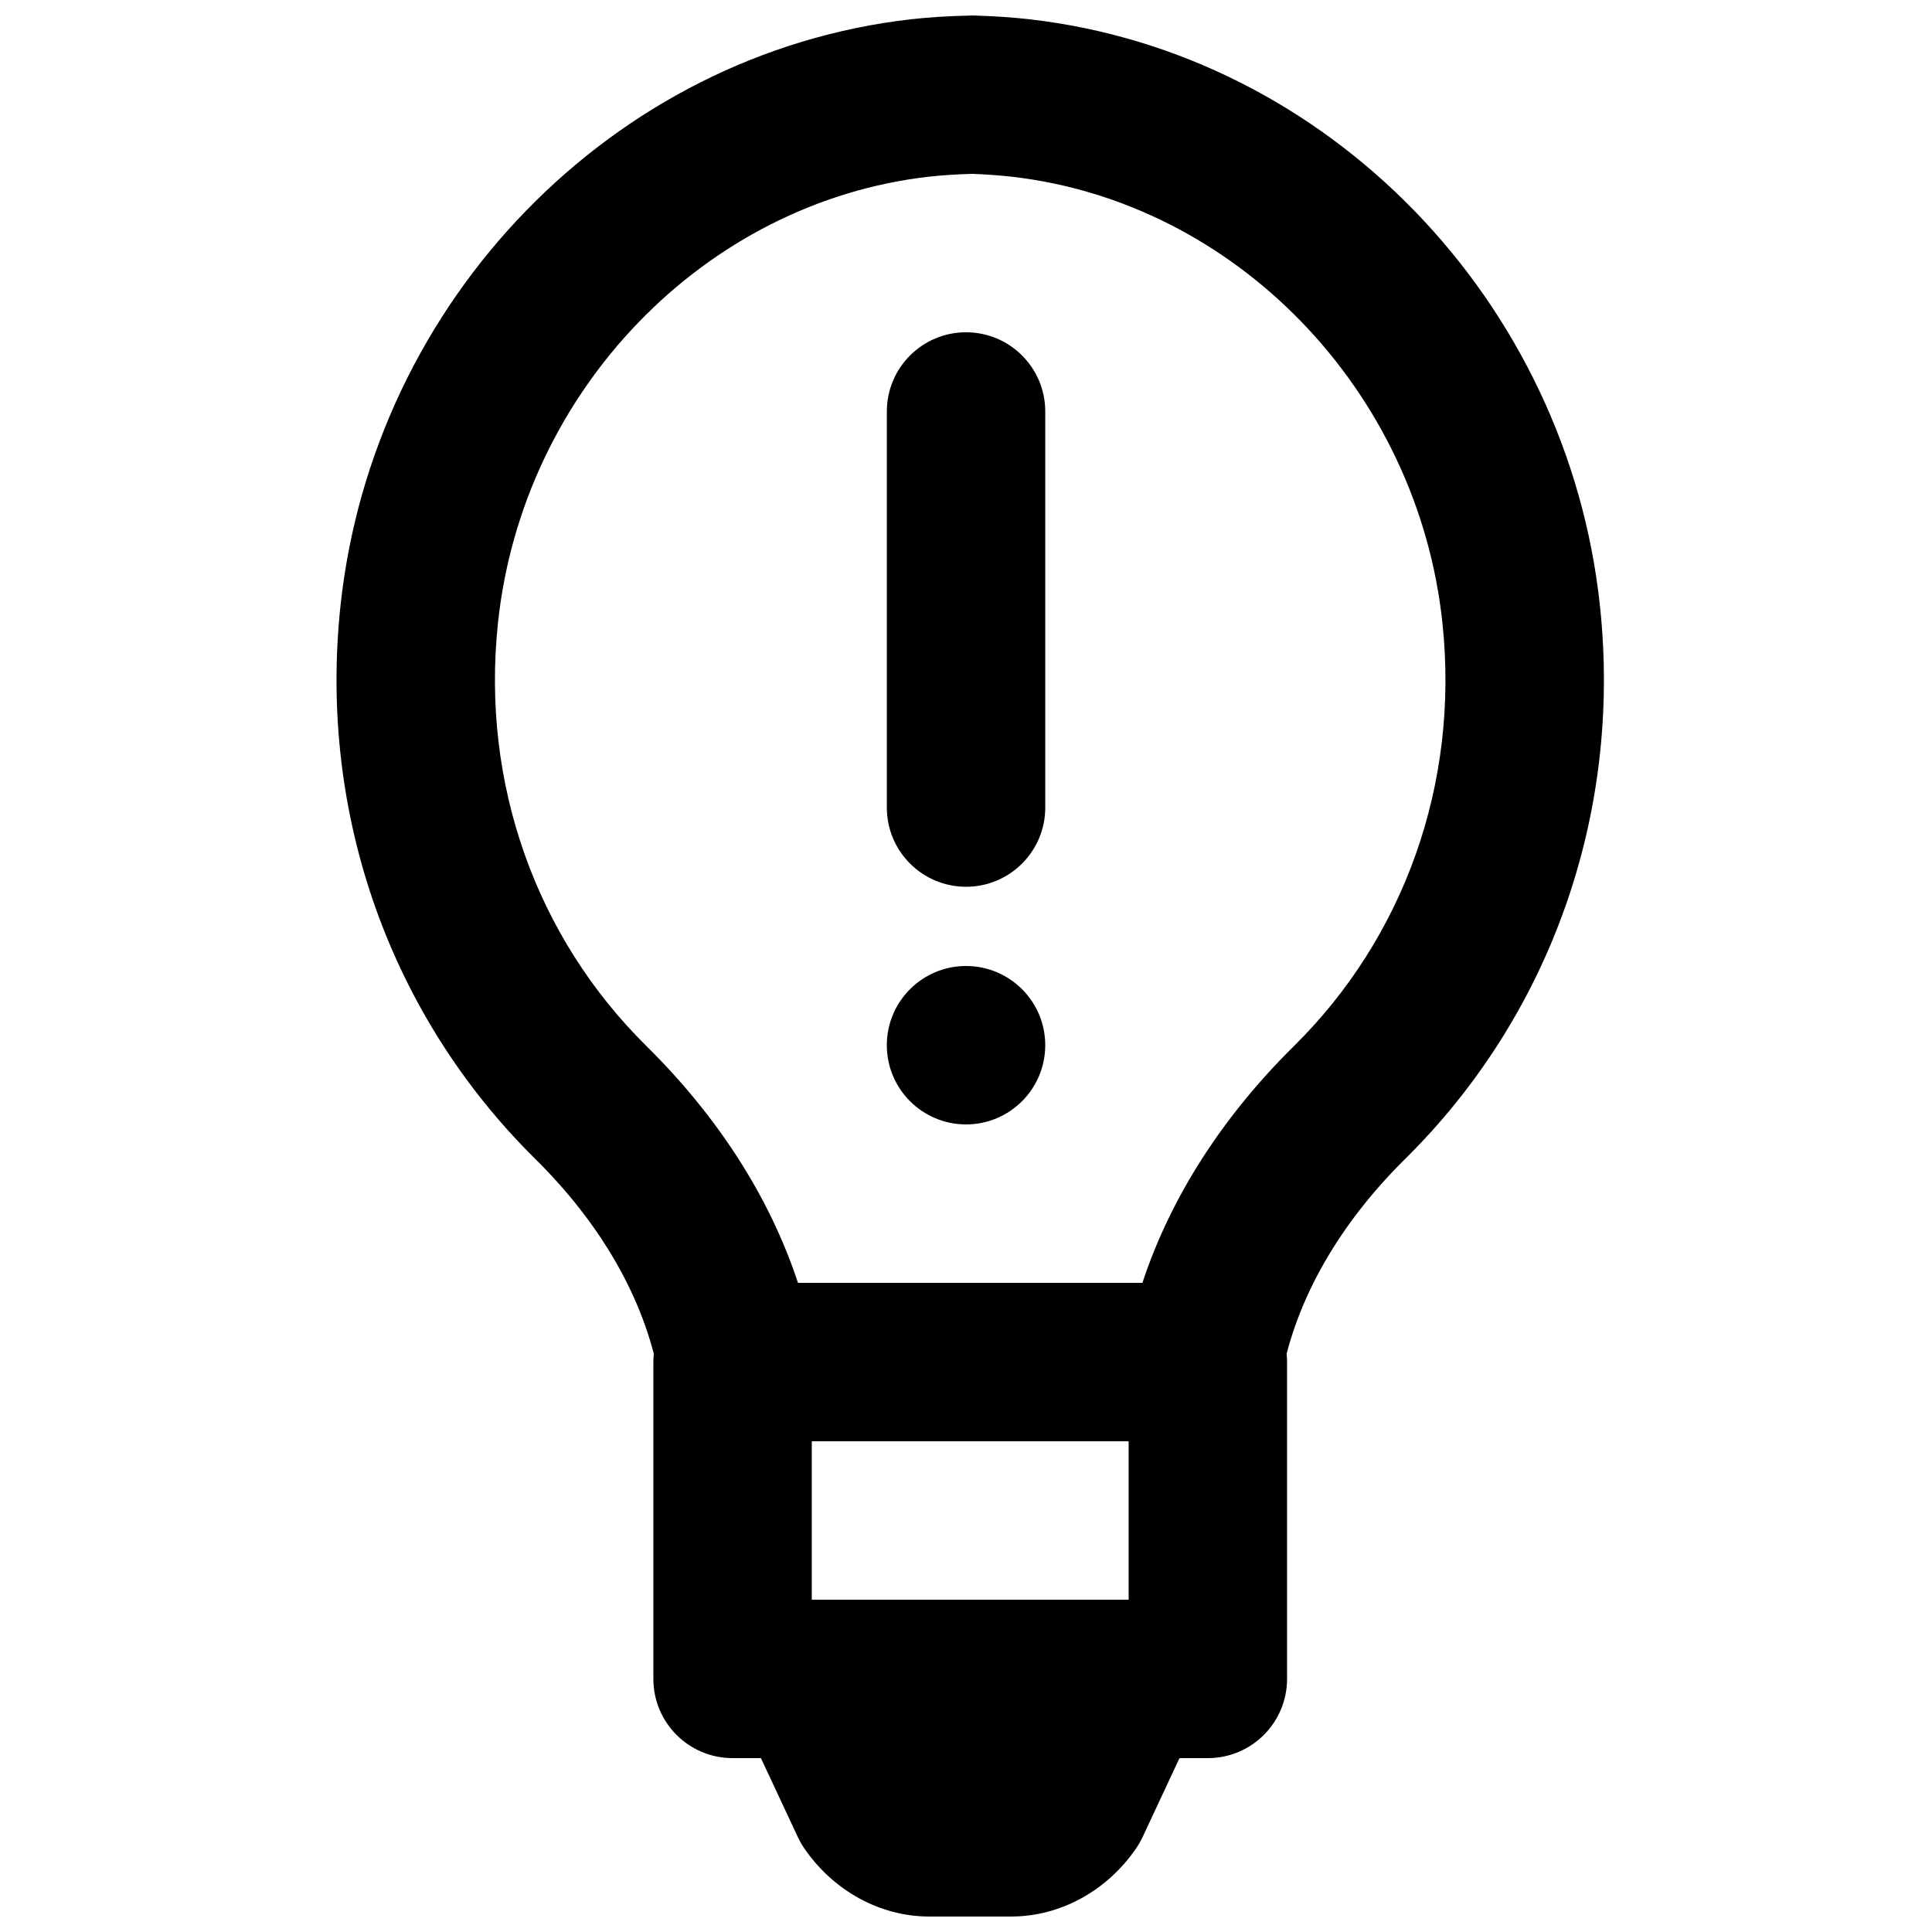
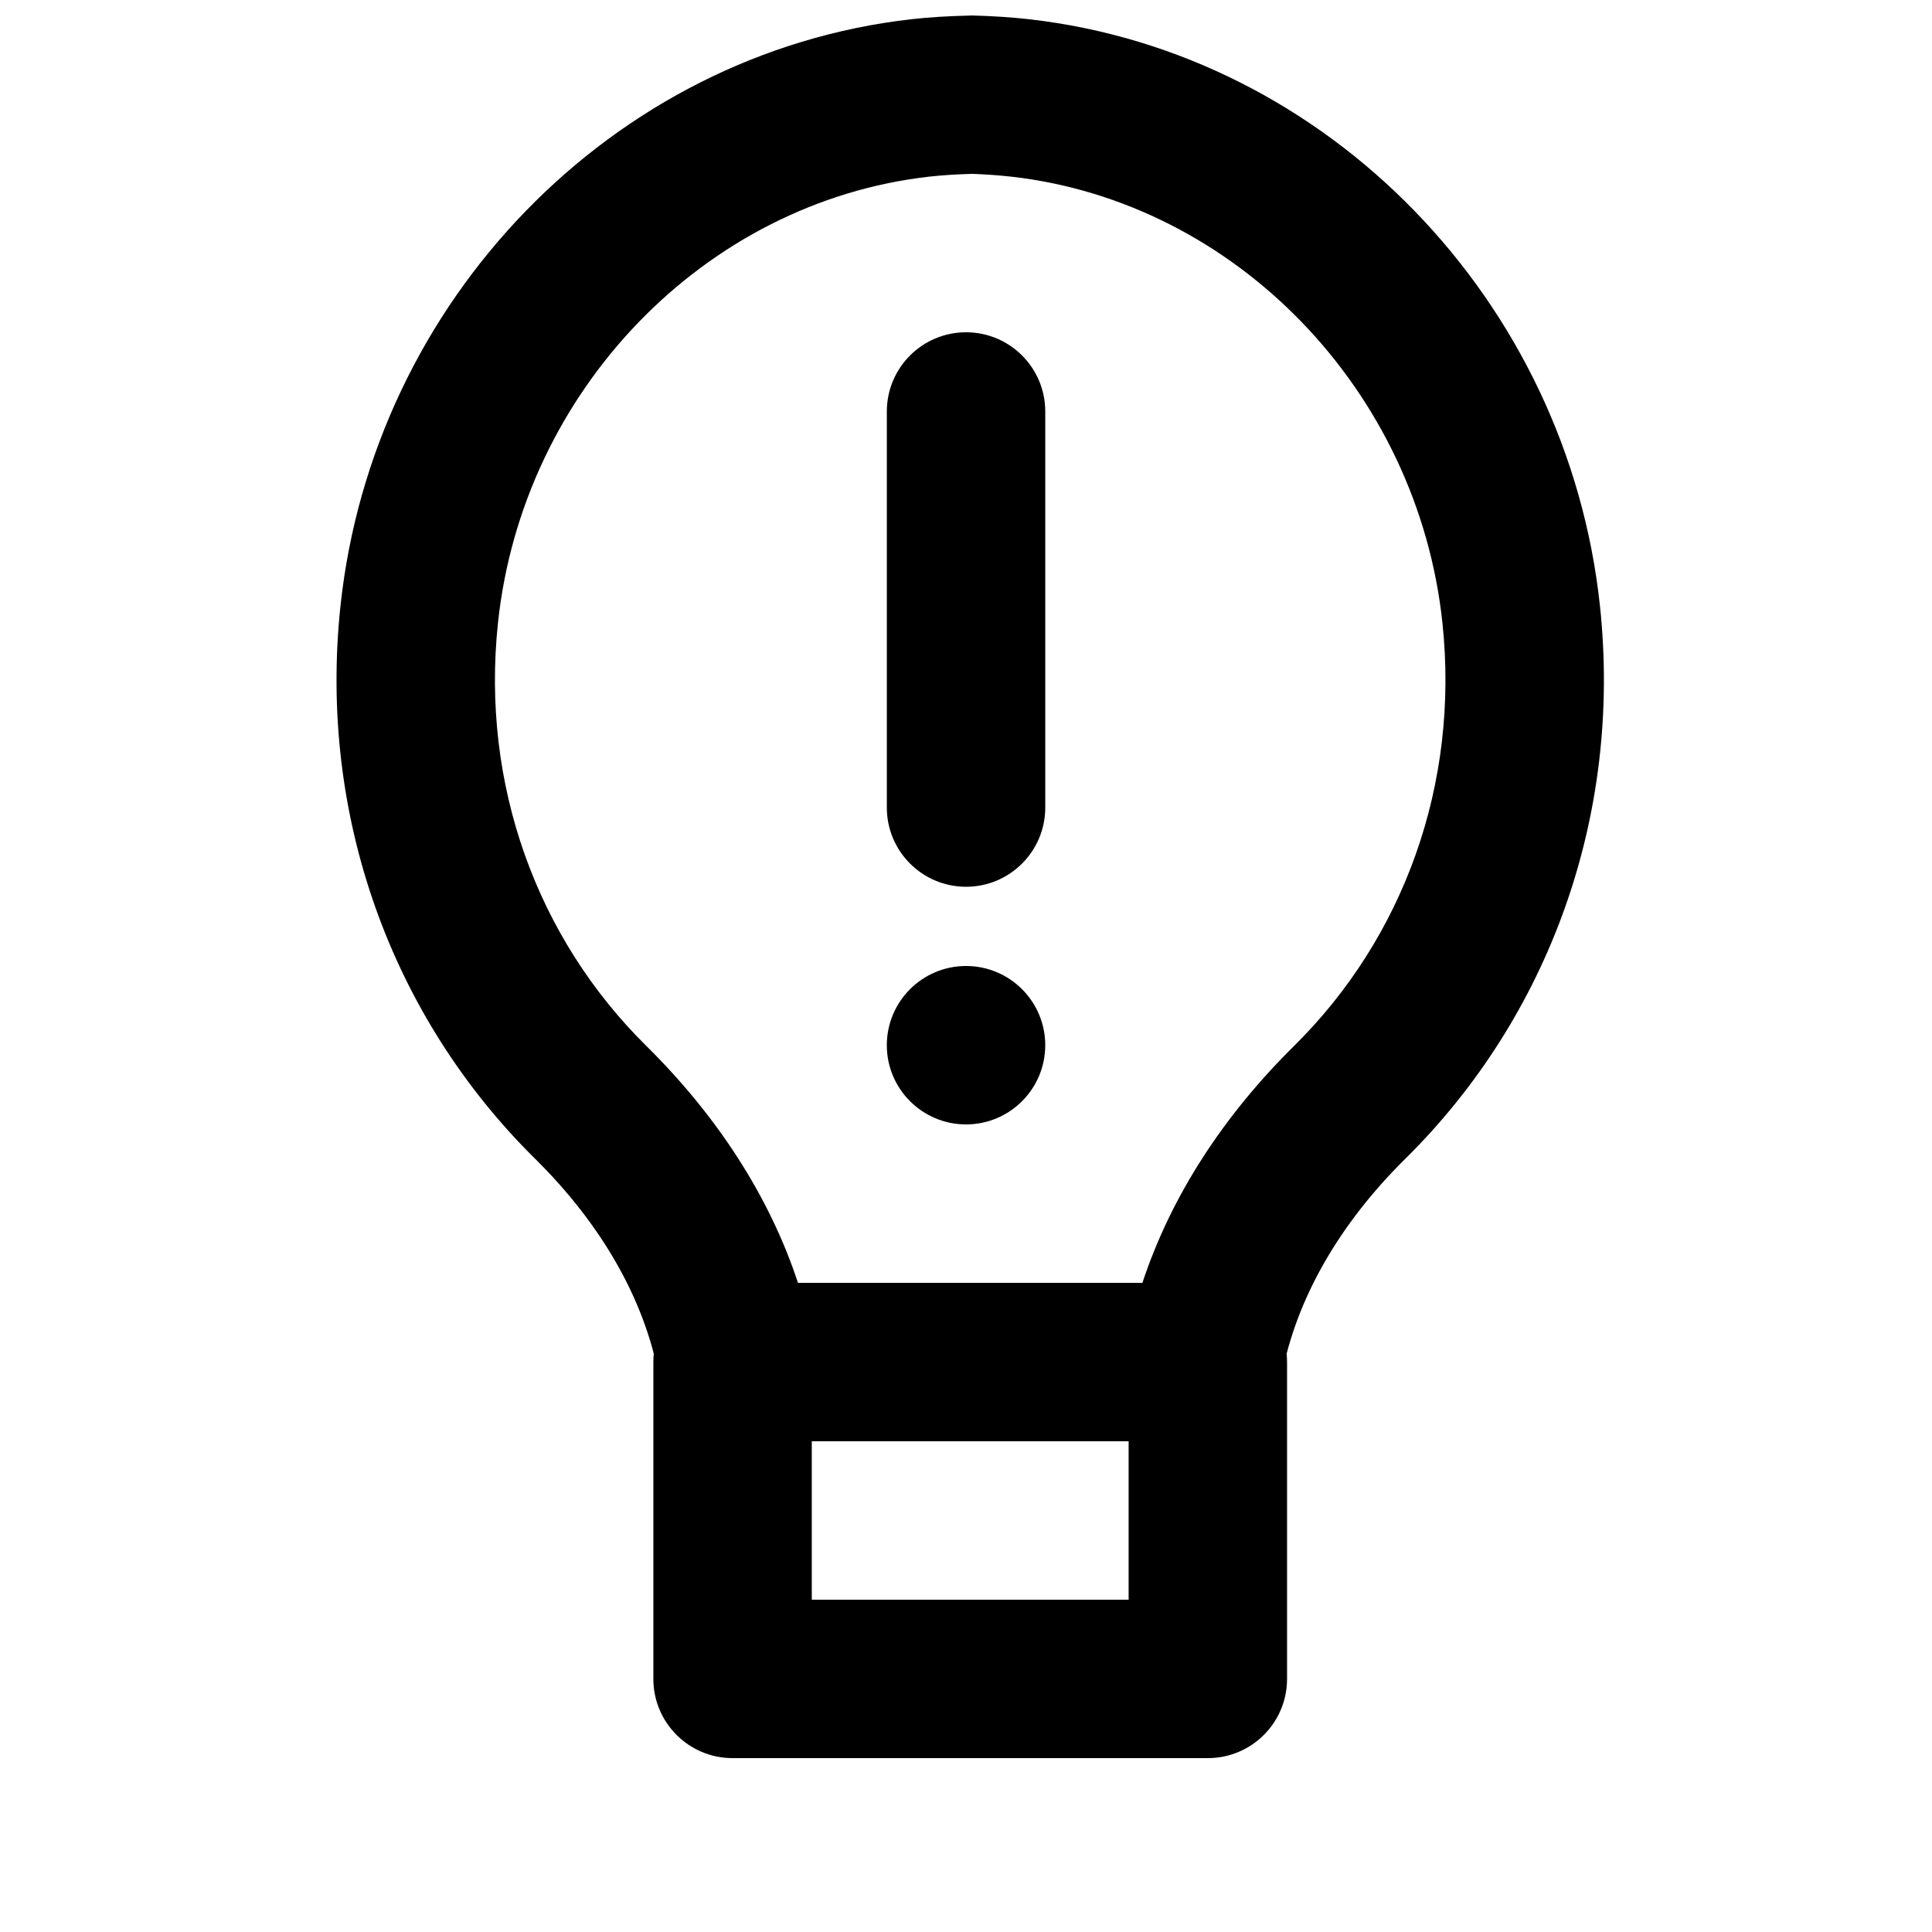
<svg xmlns="http://www.w3.org/2000/svg" width="800px" height="800px" version="1.1" viewBox="144 144 512 512">
  <defs>
    <clipPath id="b">
      <path d="m338 567h127v84.902h-127z" />
    </clipPath>
    <clipPath id="a">
      <path d="m233 148.09h337v377.91h-337z" />
    </clipPath>
  </defs>
  <path d="m338.14 609.92h125.95c11.594 0 20.992-9.398 20.992-20.992v-83.969c0-11.594-9.398-20.992-20.992-20.992h-125.95c-11.594 0-20.992 9.398-20.992 20.992v83.969c0 11.594 9.398 20.992 20.992 20.992zm20.992-41.984v-41.984h83.965v41.984z" fill-rule="evenodd" />
  <g clip-path="url(#b)">
-     <path d="m411.96 651.9h-21.688c-13.016 0-25.422-6.781-33.188-18.156-0.652-0.945-1.195-1.953-1.699-3.004l-15.156-32.434c-3.066-6.484-2.75-14.211 0.84-20.402 3.566-6.191 9.887-9.973 16.688-9.973h86.719c6.801 0 13.121 3.781 16.688 9.973 3.59 6.191 3.906 13.918 0.84 20.402l-15.156 32.434c-0.504 1.051-1.051 2.059-1.699 3.004-7.766 11.375-20.176 18.156-33.188 18.156" fill-rule="evenodd" />
-   </g>
+     </g>
  <g clip-path="url(#a)">
    <path d="m416.87 149.11c-4.848-0.543-9.742-0.855-15.16-1.008-6.609 0.152-11.504 0.465-16.309 1.004-79.121 9.047-142.6 74.562-151.18 155.54-5.891 55.555 13.508 108.82 51.57 146.42 17.383 17.164 28.98 37.062 32.824 57.734 1.848 9.941 10.523 17.156 20.637 17.156h123.73c10.113 0 18.789-7.215 20.637-17.156 3.844-20.672 15.441-40.57 32.82-57.734 38.066-37.594 57.465-90.863 51.574-146.42-8.586-80.973-72.066-146.49-151.14-155.53zm-61.395 334.86c-7.625-23.113-21.582-44.406-40.184-62.777-29.047-28.688-43.855-69.363-39.324-112.12 6.531-61.617 54.828-111.46 114.16-118.25 3.496-0.391 7.254-0.629 11.582-0.754 3.133 0.125 6.894 0.363 10.438 0.762 59.285 6.777 107.58 56.621 114.11 118.24 4.531 42.758-10.281 83.434-39.324 112.12-18.602 18.371-32.559 39.664-40.184 62.777z" fill-rule="evenodd" />
  </g>
  <path d="m379.02 253.05v104.96c0 11.594 9.398 20.992 20.992 20.992s20.992-9.398 20.992-20.992v-104.96c0-11.594-9.398-20.992-20.992-20.992s-20.992 9.398-20.992 20.992z" fill-rule="evenodd" />
  <path d="m421 420.99c0-11.59-9.402-20.992-20.992-20.992-11.586 0-20.992 9.402-20.992 20.992 0 11.586 9.406 20.992 20.992 20.992 11.59 0 20.992-9.406 20.992-20.992" fill-rule="evenodd" />
</svg>